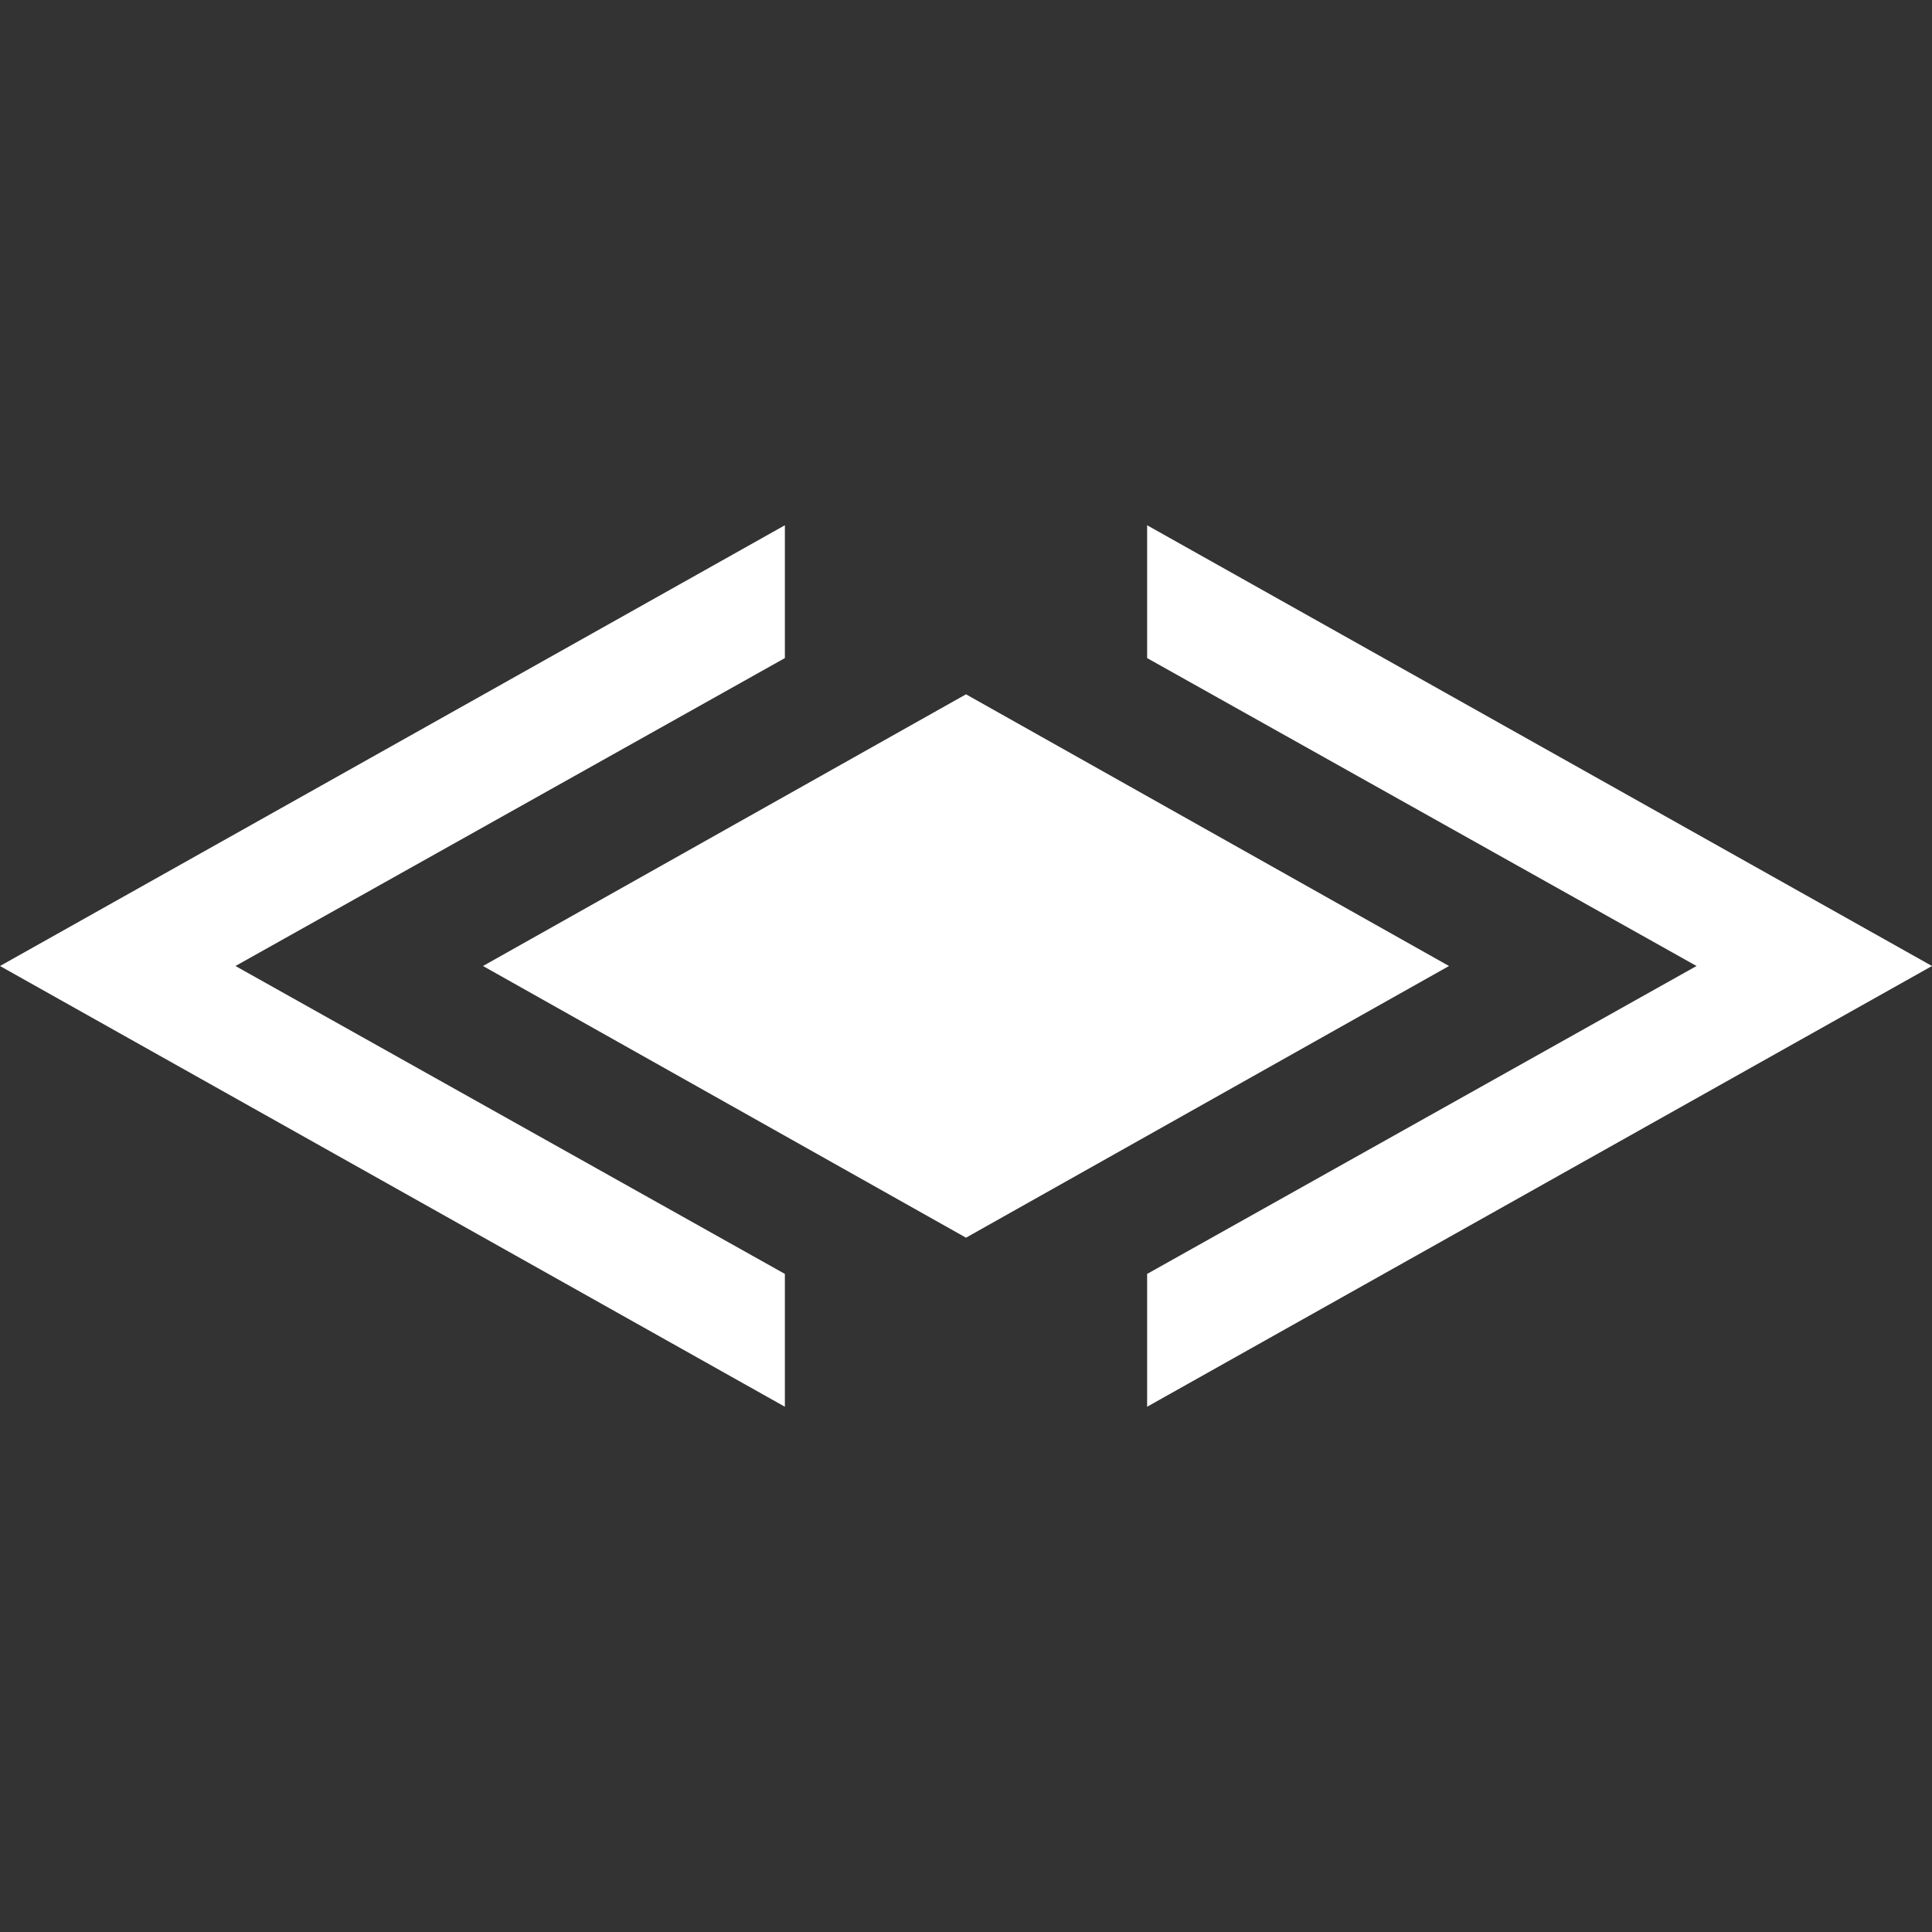
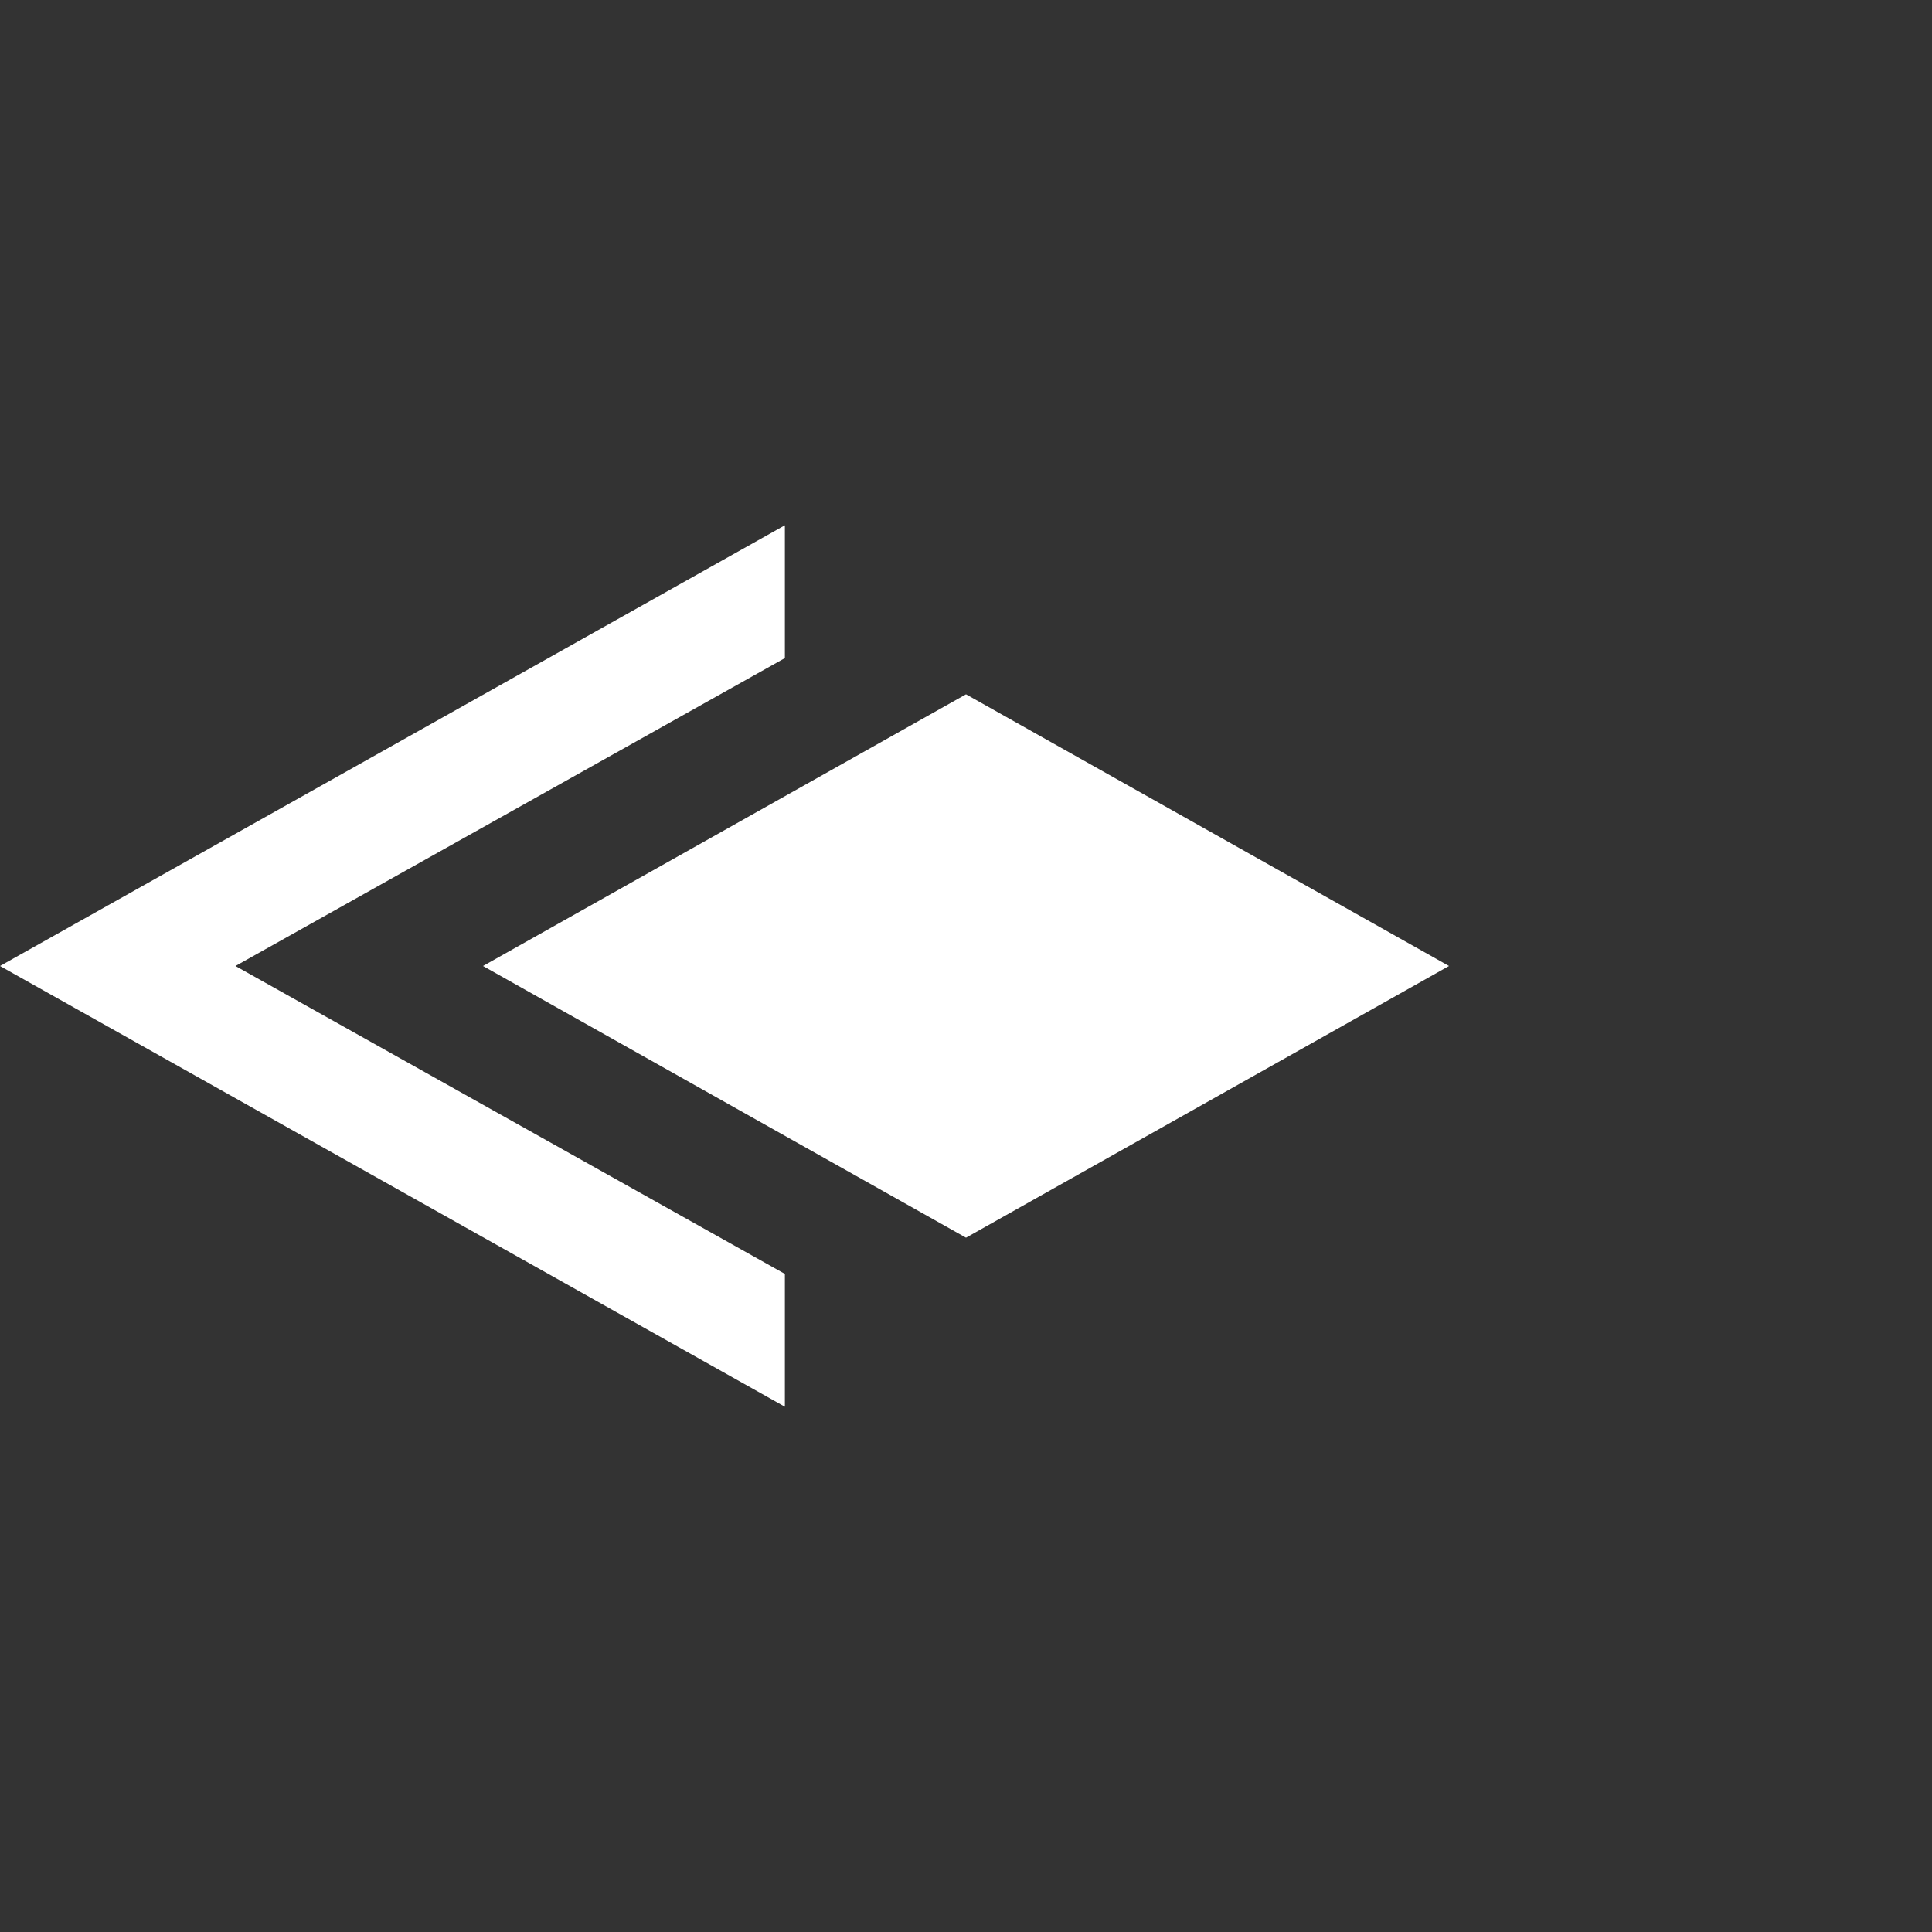
<svg xmlns="http://www.w3.org/2000/svg" version="1.1" baseProfile="tiny" id="Layer_1" x="0px" y="0px" viewBox="0 0 32 32" overflow="visible" xml:space="preserve">
  <rect x="0" y="0" width="32" height="32" fill="#333333" stroke="none" />
-   <path fill="#FFFFFF" d="M19,8.7v2.2l9.1,5.1L19,21.1v2.2L32,16L19,8.7z" />
  <path fill="#FFFFFF" d="M0,16l13,7.3v-2.2L3.9,16l9.1-5.1V8.7L0,16z" />
  <polygon fill="#FFFFFF" points="24,16 16,20.5 8,16 16,11.5 " />
</svg>